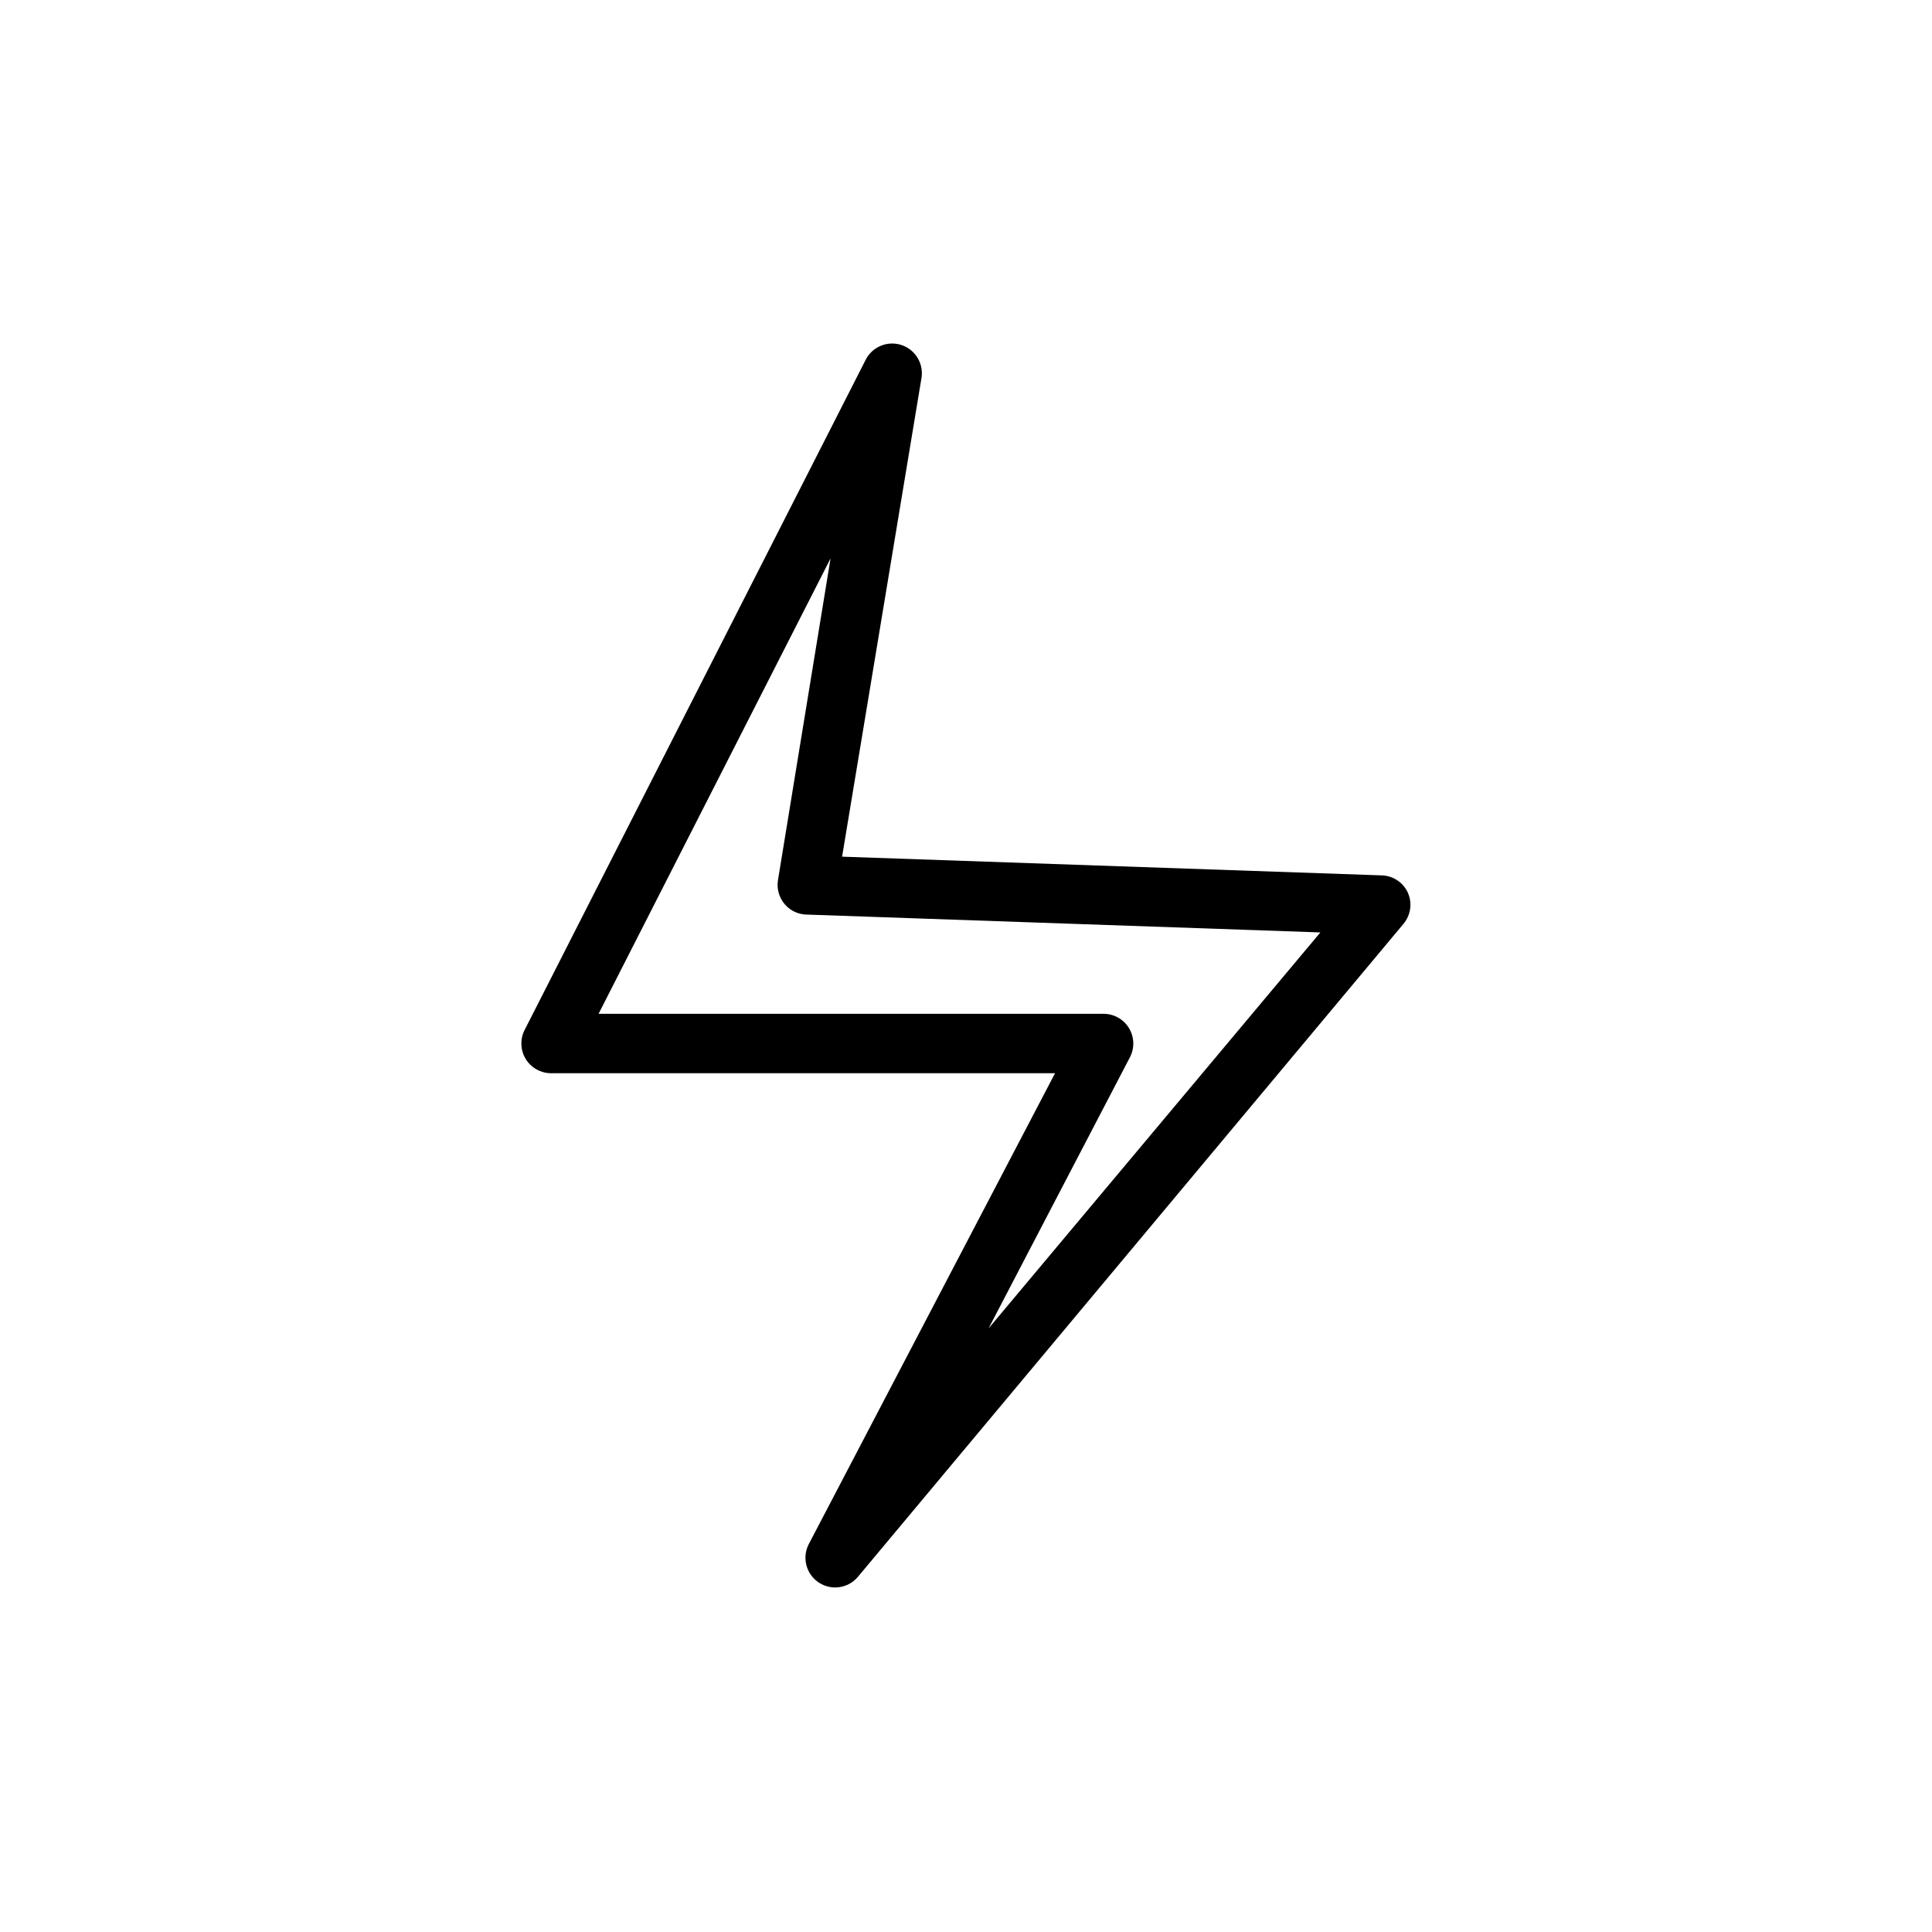
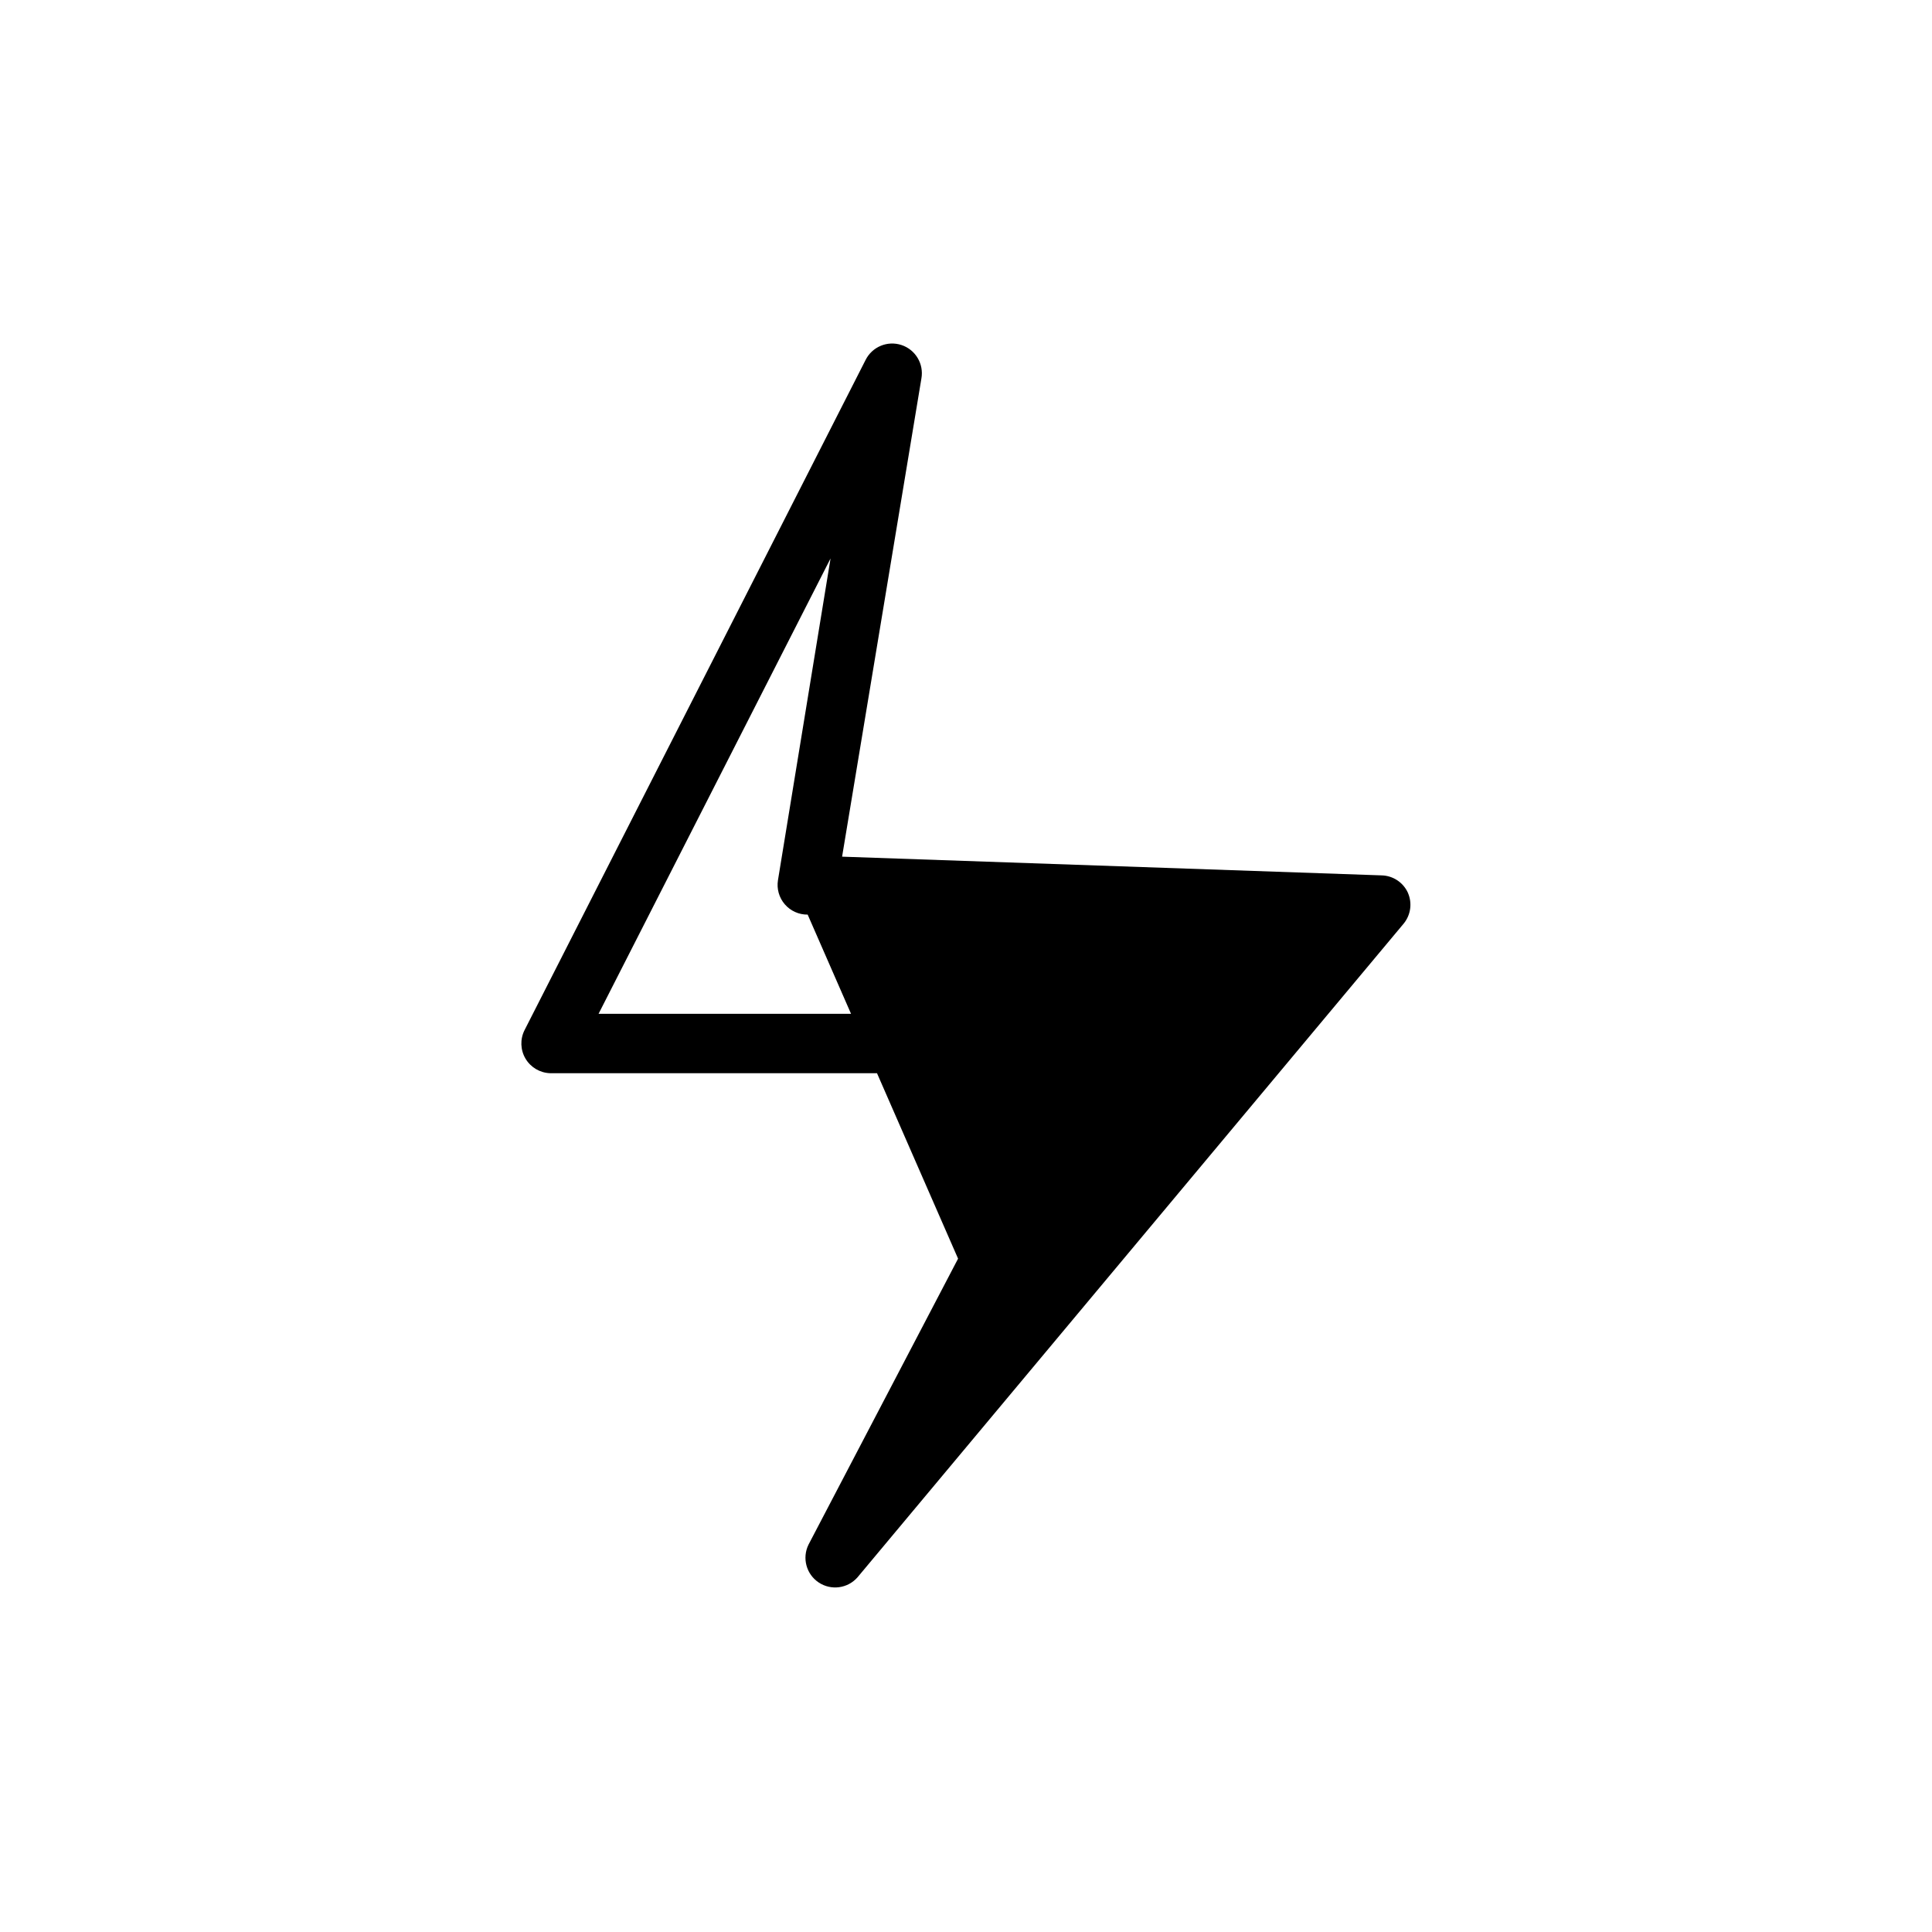
<svg xmlns="http://www.w3.org/2000/svg" fill="#000000" width="800px" height="800px" version="1.1" viewBox="144 144 512 512">
-   <path d="m517.13 380.63c-1.23-2.746-3.918-4.547-6.926-4.644l-143.04-4.961 21.02-126.74c0.684-3.852-1.57-7.625-5.285-8.852-3.719-1.227-7.773 0.469-9.516 3.973l-90.371 177.59c-1.211 2.398-1.113 5.25 0.258 7.562 1.371 2.309 3.828 3.762 6.512 3.852h133.82l-65.336 124.93c-1.746 3.547-0.594 7.84 2.695 10.031 3.289 2.191 7.691 1.605 10.293-1.371l144.69-173.18c1.91-2.285 2.367-5.453 1.18-8.188zm-111.15 115.41 37.473-71.871v-0.004c1.266-2.441 1.164-5.367-0.27-7.719-1.434-2.348-3.984-3.777-6.738-3.773h-133.82l61.48-120.68-13.934 85.258c-0.371 2.293 0.289 4.637 1.809 6.398 1.52 1.762 3.738 2.762 6.062 2.731l135.87 4.723z" />
+   <path d="m517.13 380.63c-1.23-2.746-3.918-4.547-6.926-4.644l-143.04-4.961 21.02-126.74c0.684-3.852-1.57-7.625-5.285-8.852-3.719-1.227-7.773 0.469-9.516 3.973l-90.371 177.59c-1.211 2.398-1.113 5.25 0.258 7.562 1.371 2.309 3.828 3.762 6.512 3.852h133.82l-65.336 124.93c-1.746 3.547-0.594 7.84 2.695 10.031 3.289 2.191 7.691 1.605 10.293-1.371l144.69-173.18c1.91-2.285 2.367-5.453 1.18-8.188zm-111.15 115.41 37.473-71.871v-0.004c1.266-2.441 1.164-5.367-0.27-7.719-1.434-2.348-3.984-3.777-6.738-3.773h-133.82l61.48-120.68-13.934 85.258c-0.371 2.293 0.289 4.637 1.809 6.398 1.52 1.762 3.738 2.762 6.062 2.731z" />
</svg>